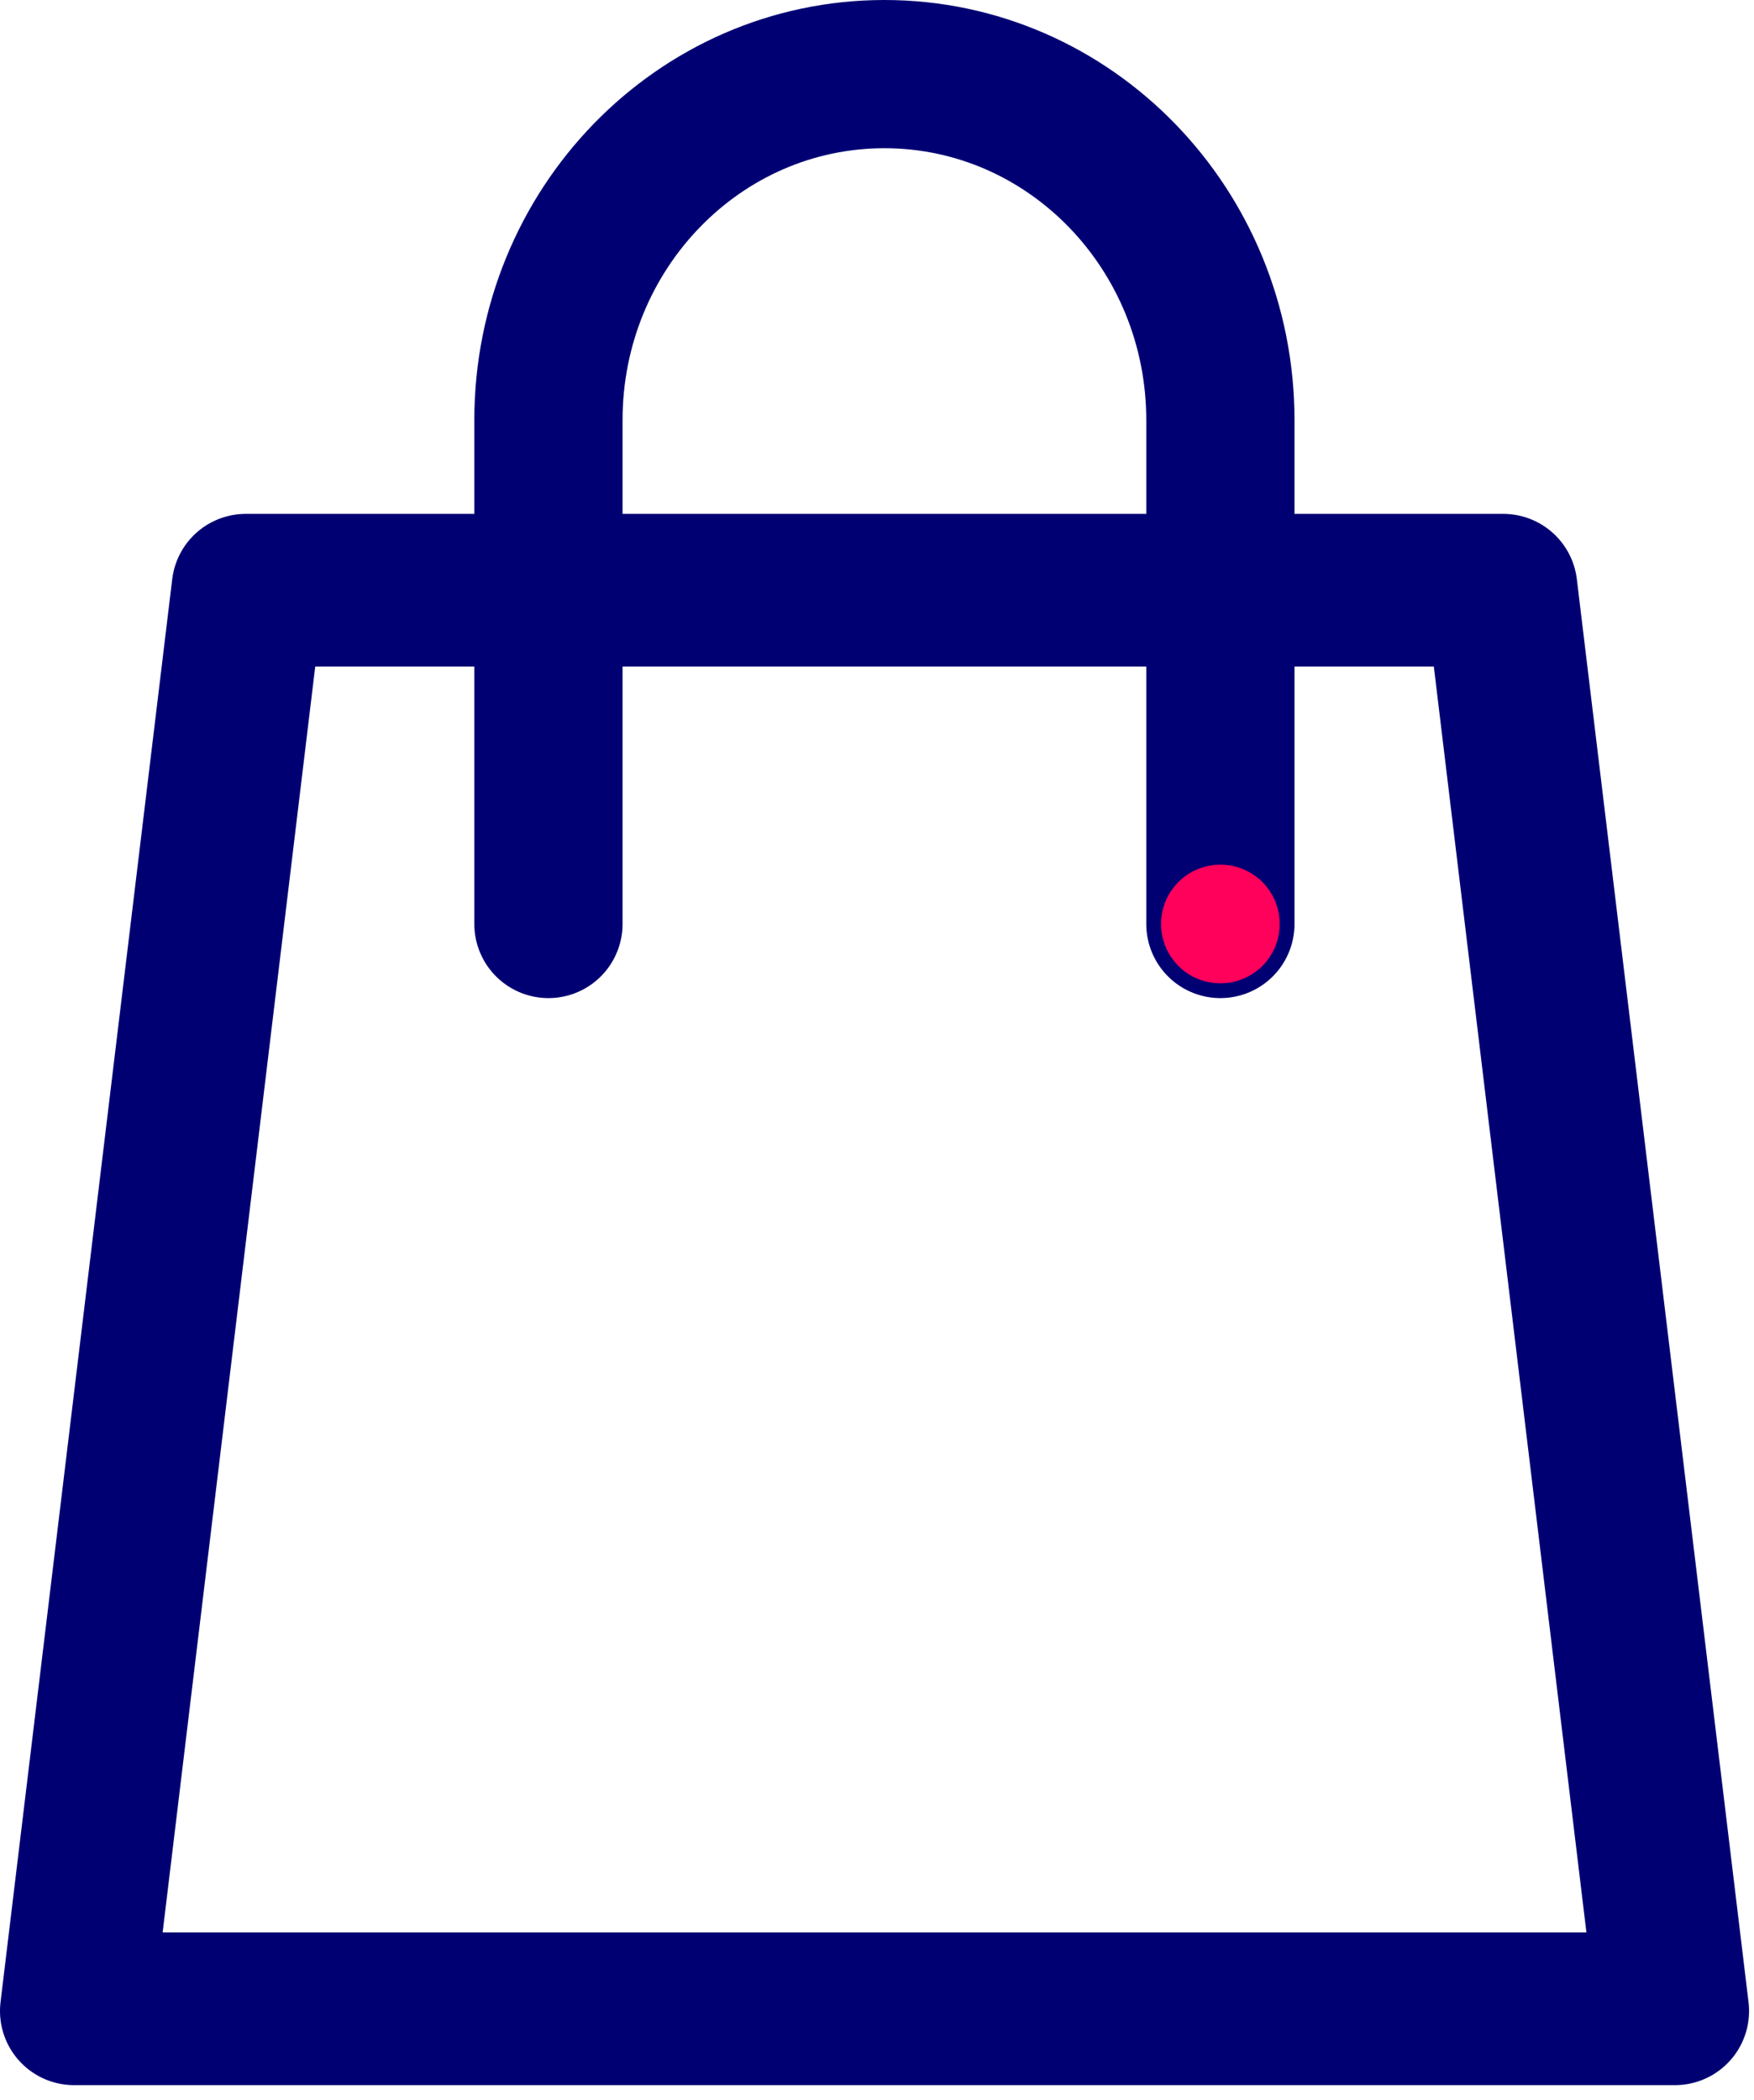
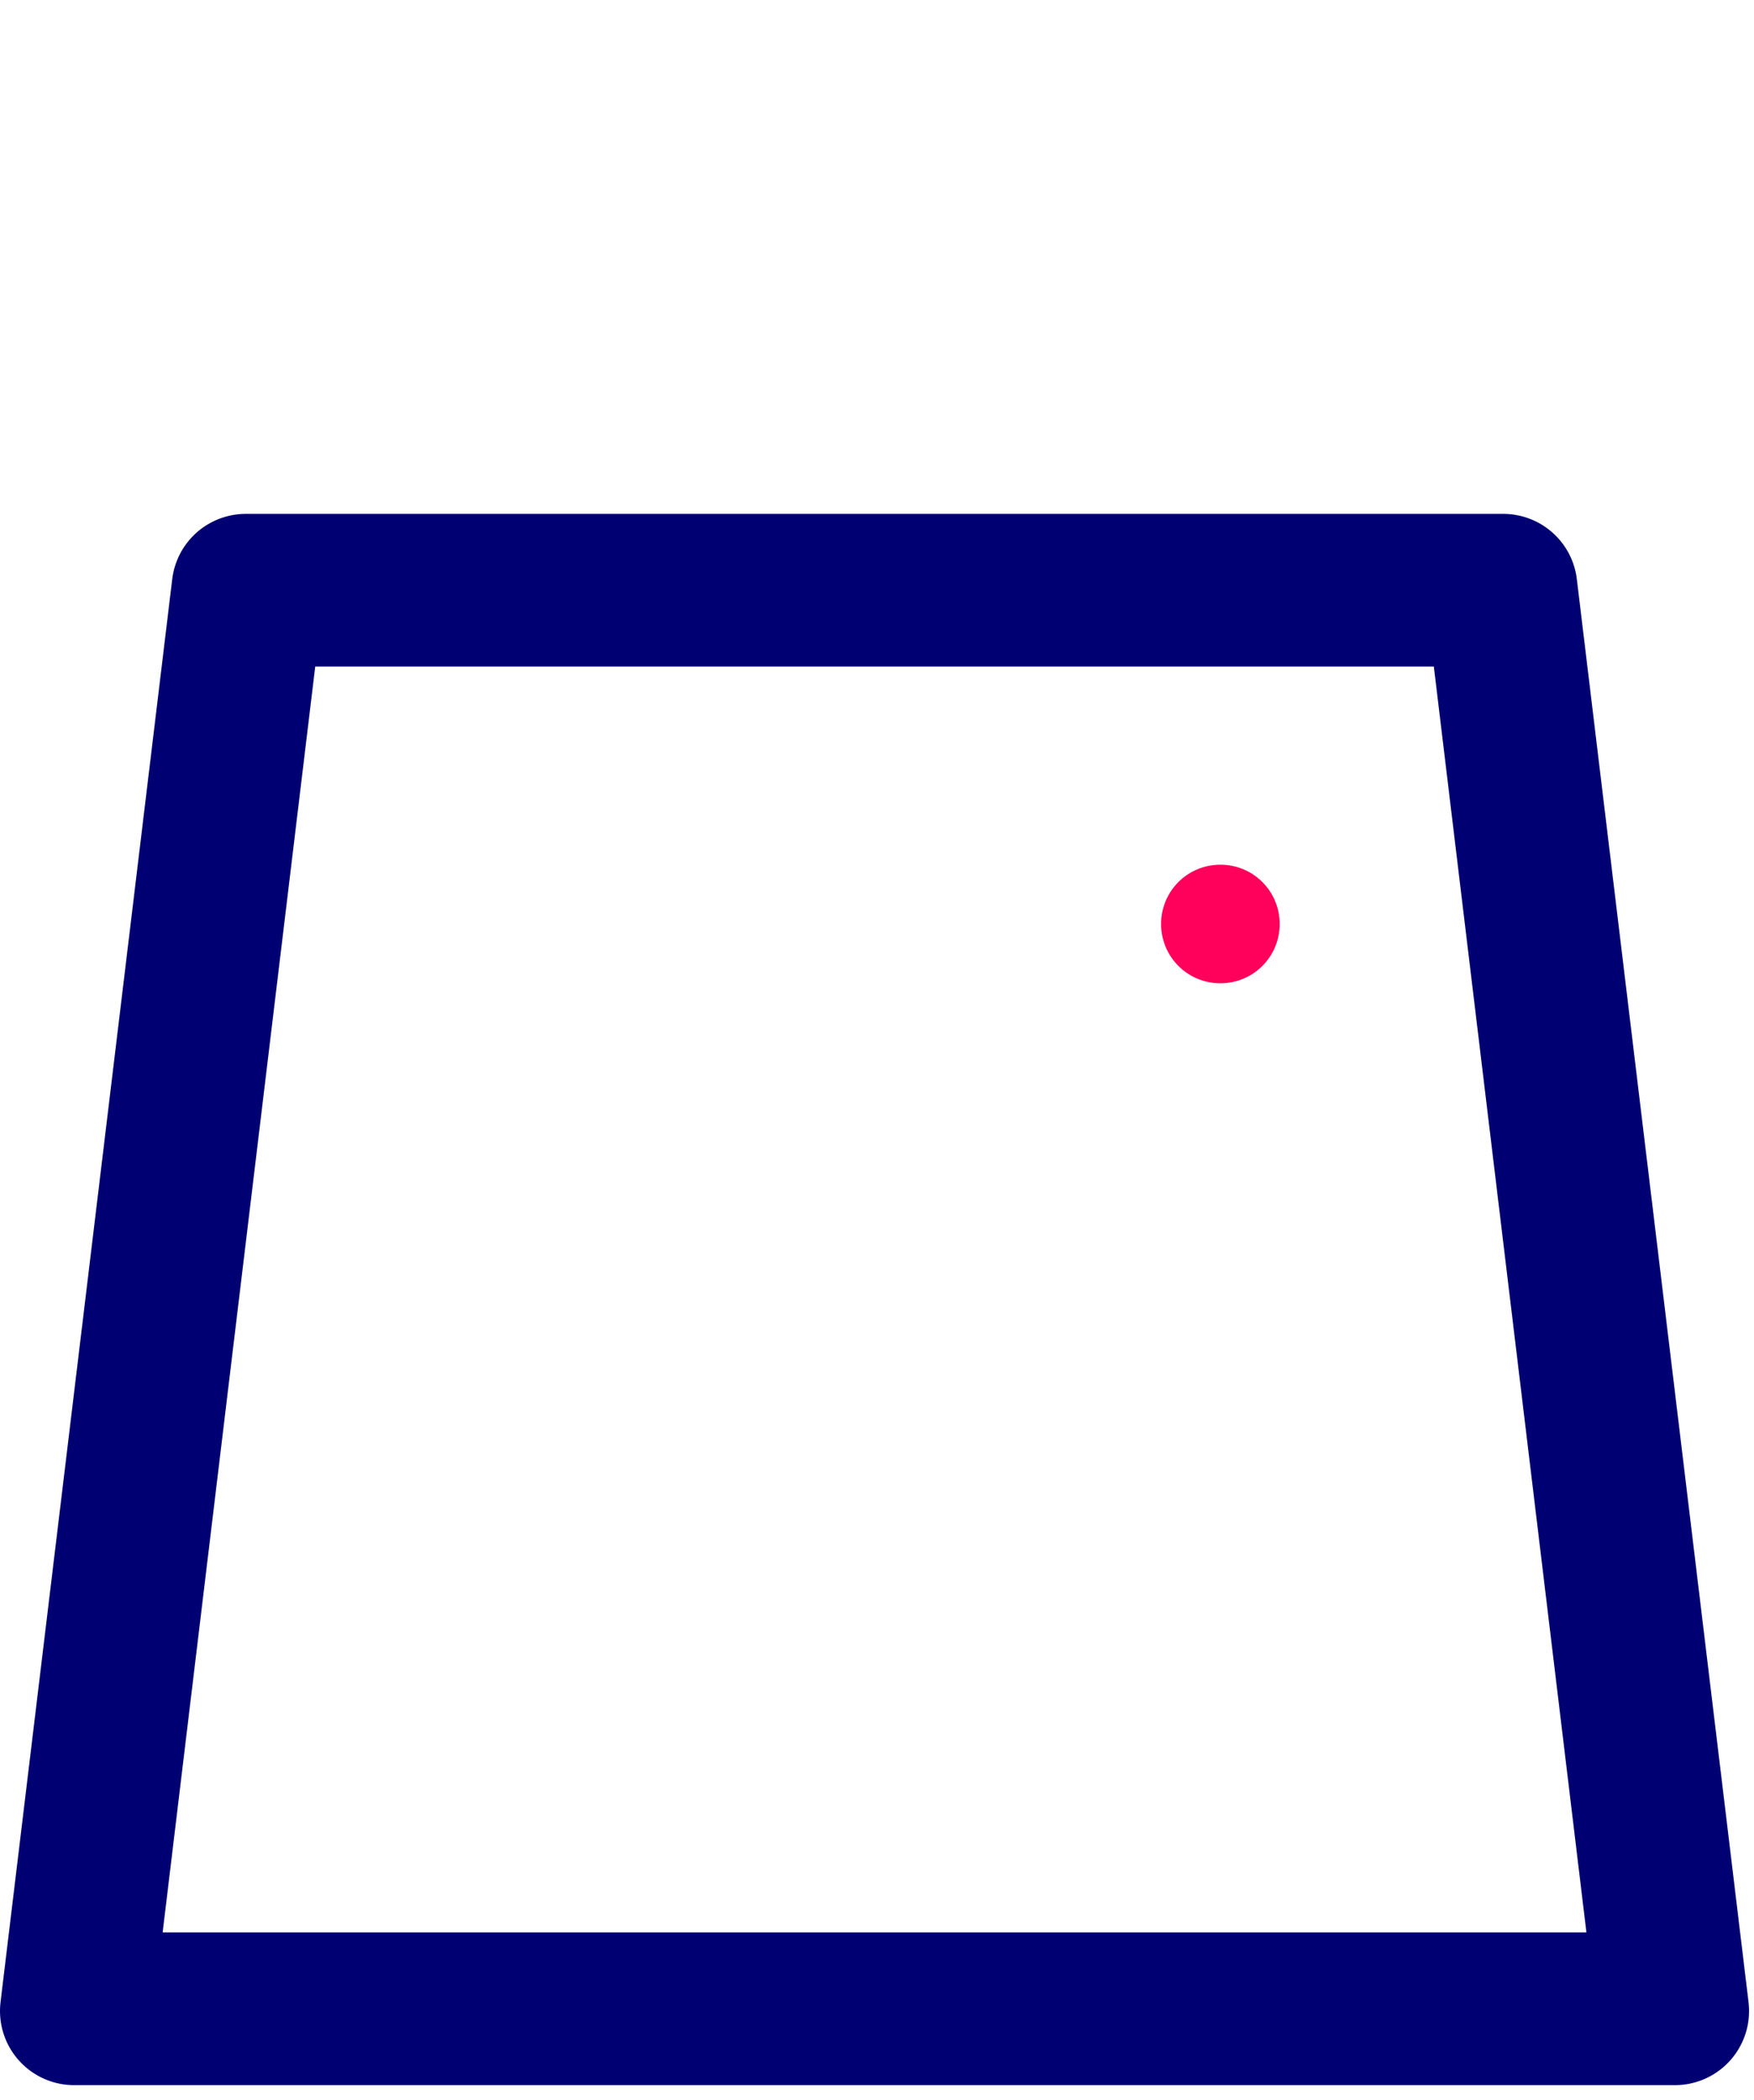
<svg xmlns="http://www.w3.org/2000/svg" viewBox="0 0 71 85" width="71" height="85">
  <style>
		tspan { white-space:pre }
		.shp0 { fill: none;stroke: #000073;stroke-linecap:round;stroke-linejoin:round;stroke-width: 6 } 
		.shp1 { fill: #ff005a } 
	</style>
  <g id="Group 10">
    <g id="Group 4">
      <path id="Fill 1" fill-rule="evenodd" class="shp0" d="M60.85 23.8L67.8 81.4L3 81.4L9.95 23.8L60.85 23.8ZM3.2 81.22L67.6 81.22L60.7 23.98L10.1 23.98L3.2 81.22Z" />
-       <path id="Stroke 2" class="shp0" d="M22.2 37.4L22.2 17.01C22.2 9.27 28.29 3 35.8 3C43.31 3 49.4 9.27 49.4 17.01L49.4 37.4" />
    </g>
    <path id="Oval Copy" class="shp1" d="M49.4 39.8C50.73 39.8 51.8 38.73 51.8 37.4C51.8 36.07 50.73 35 49.4 35C48.07 35 47 36.07 47 37.4C47 38.73 48.07 39.8 49.4 39.8Z" />
  </g>
</svg>